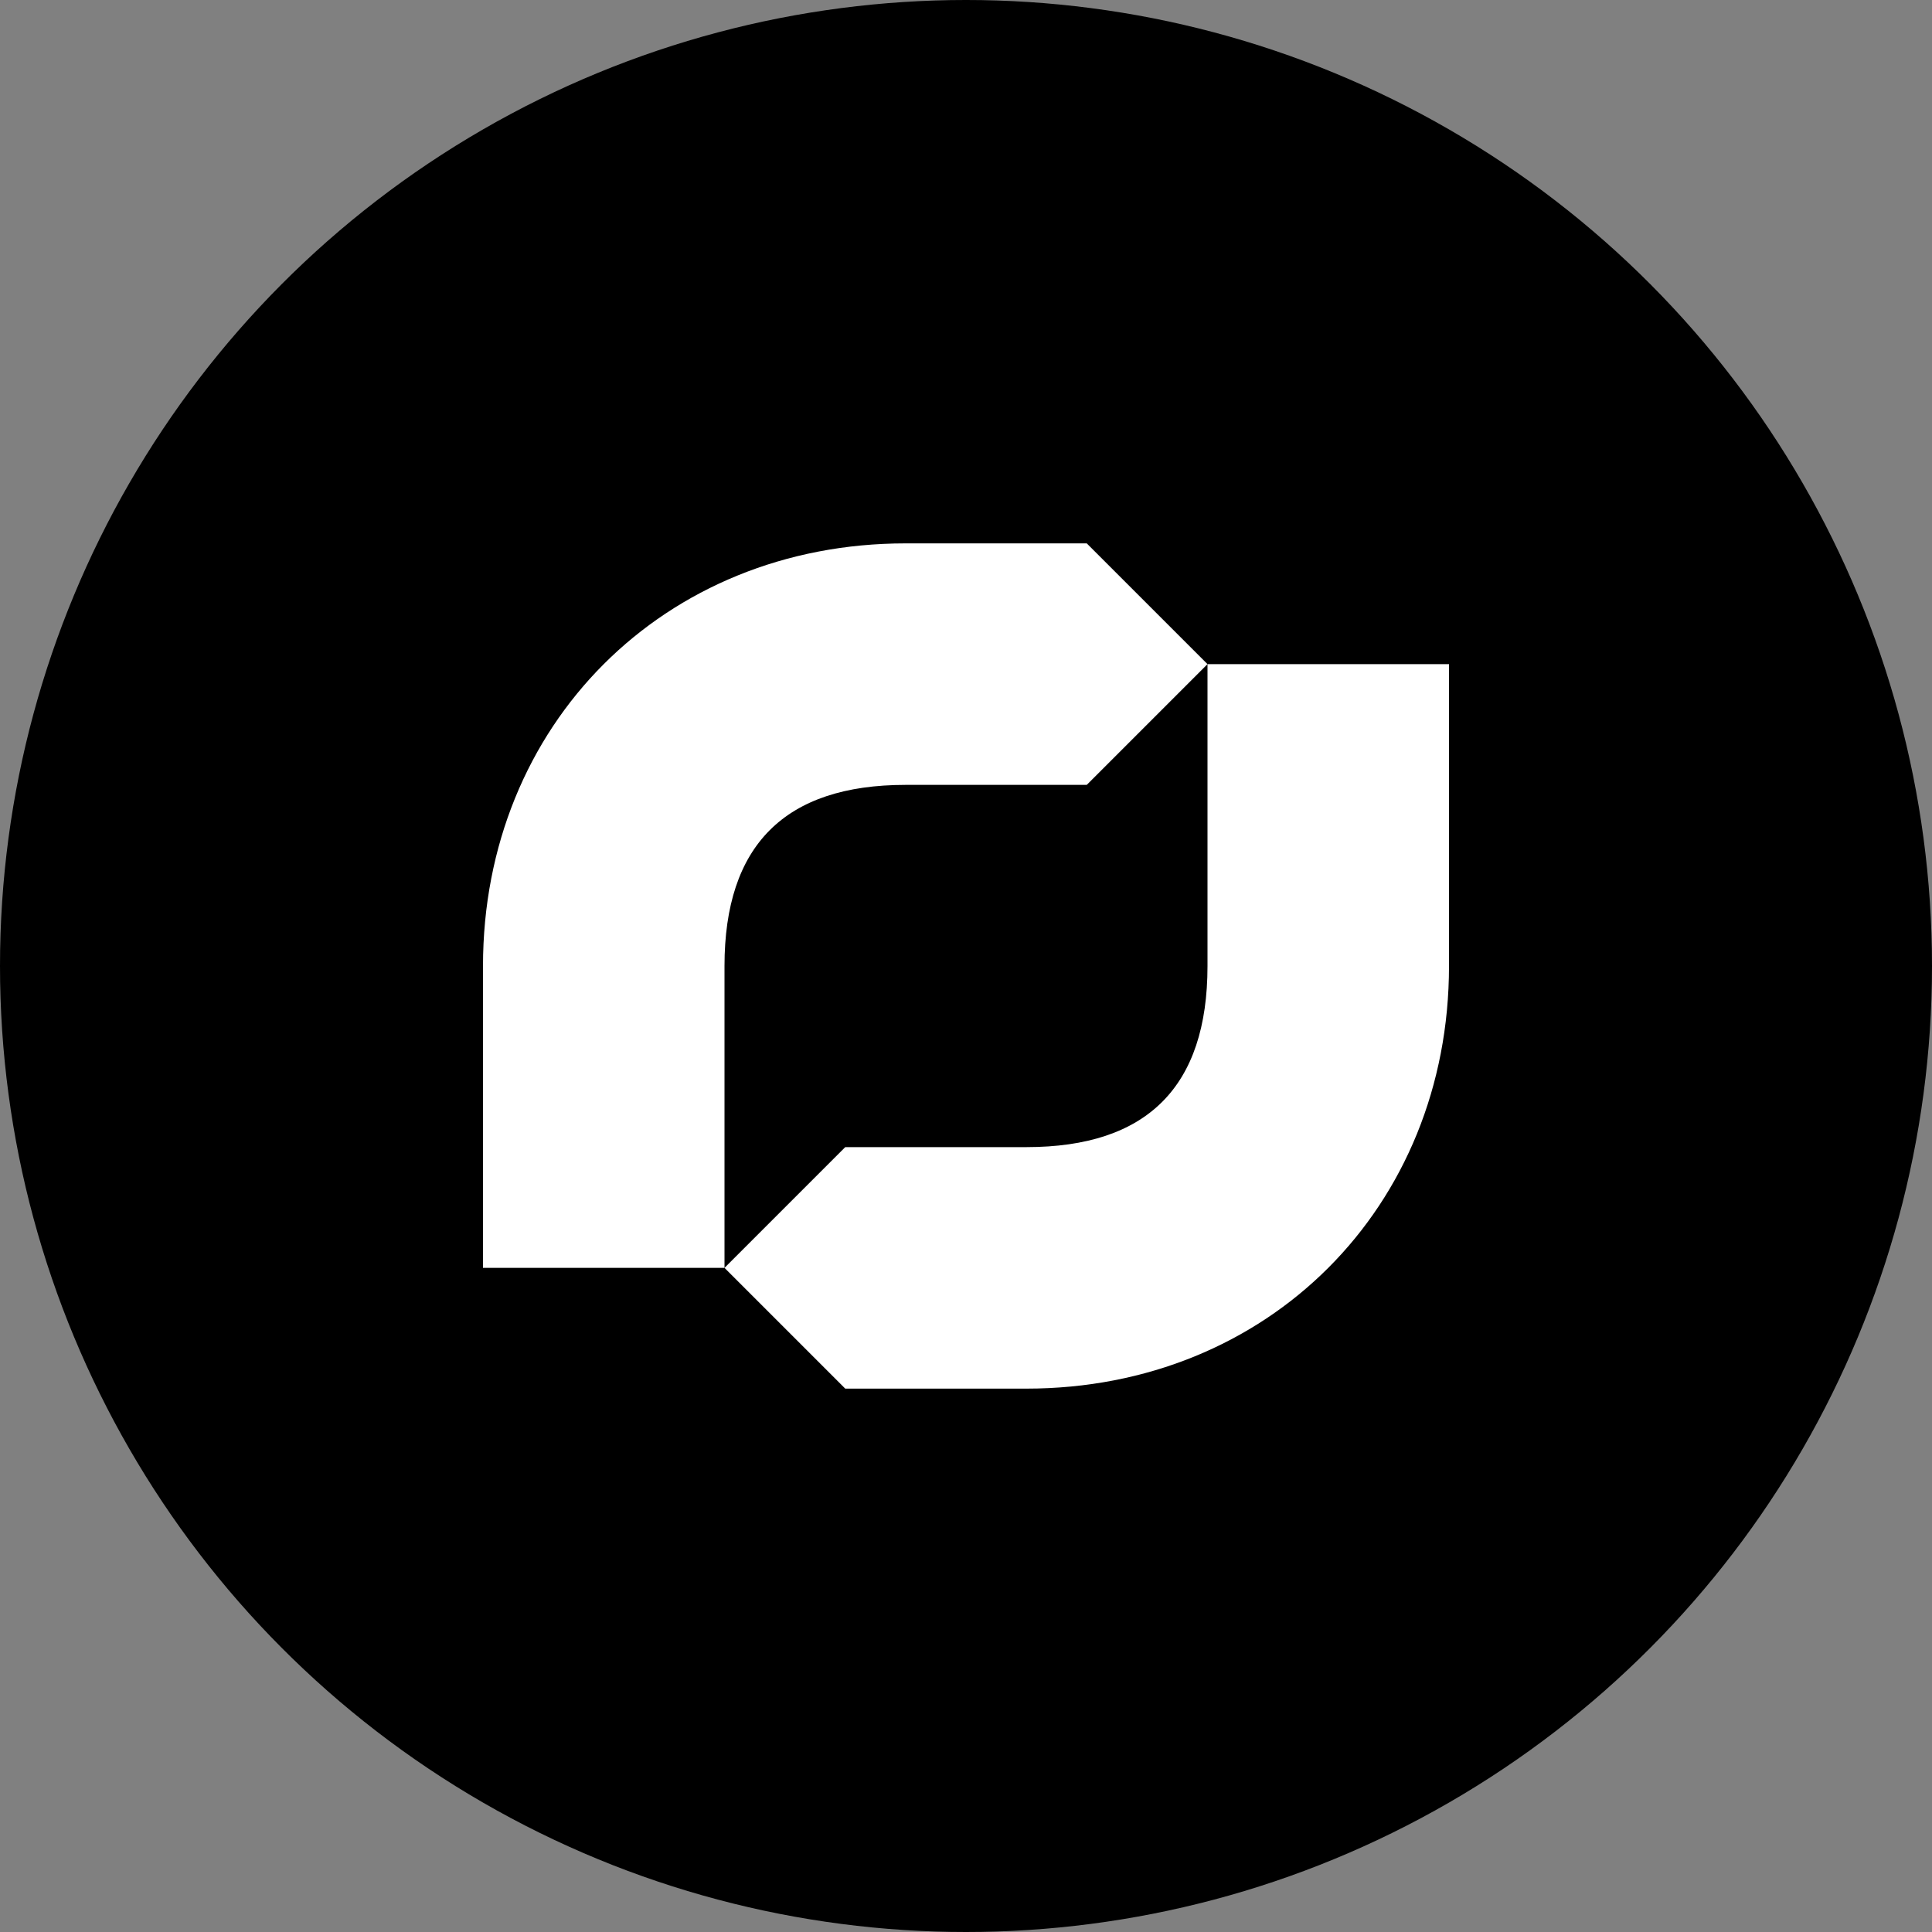
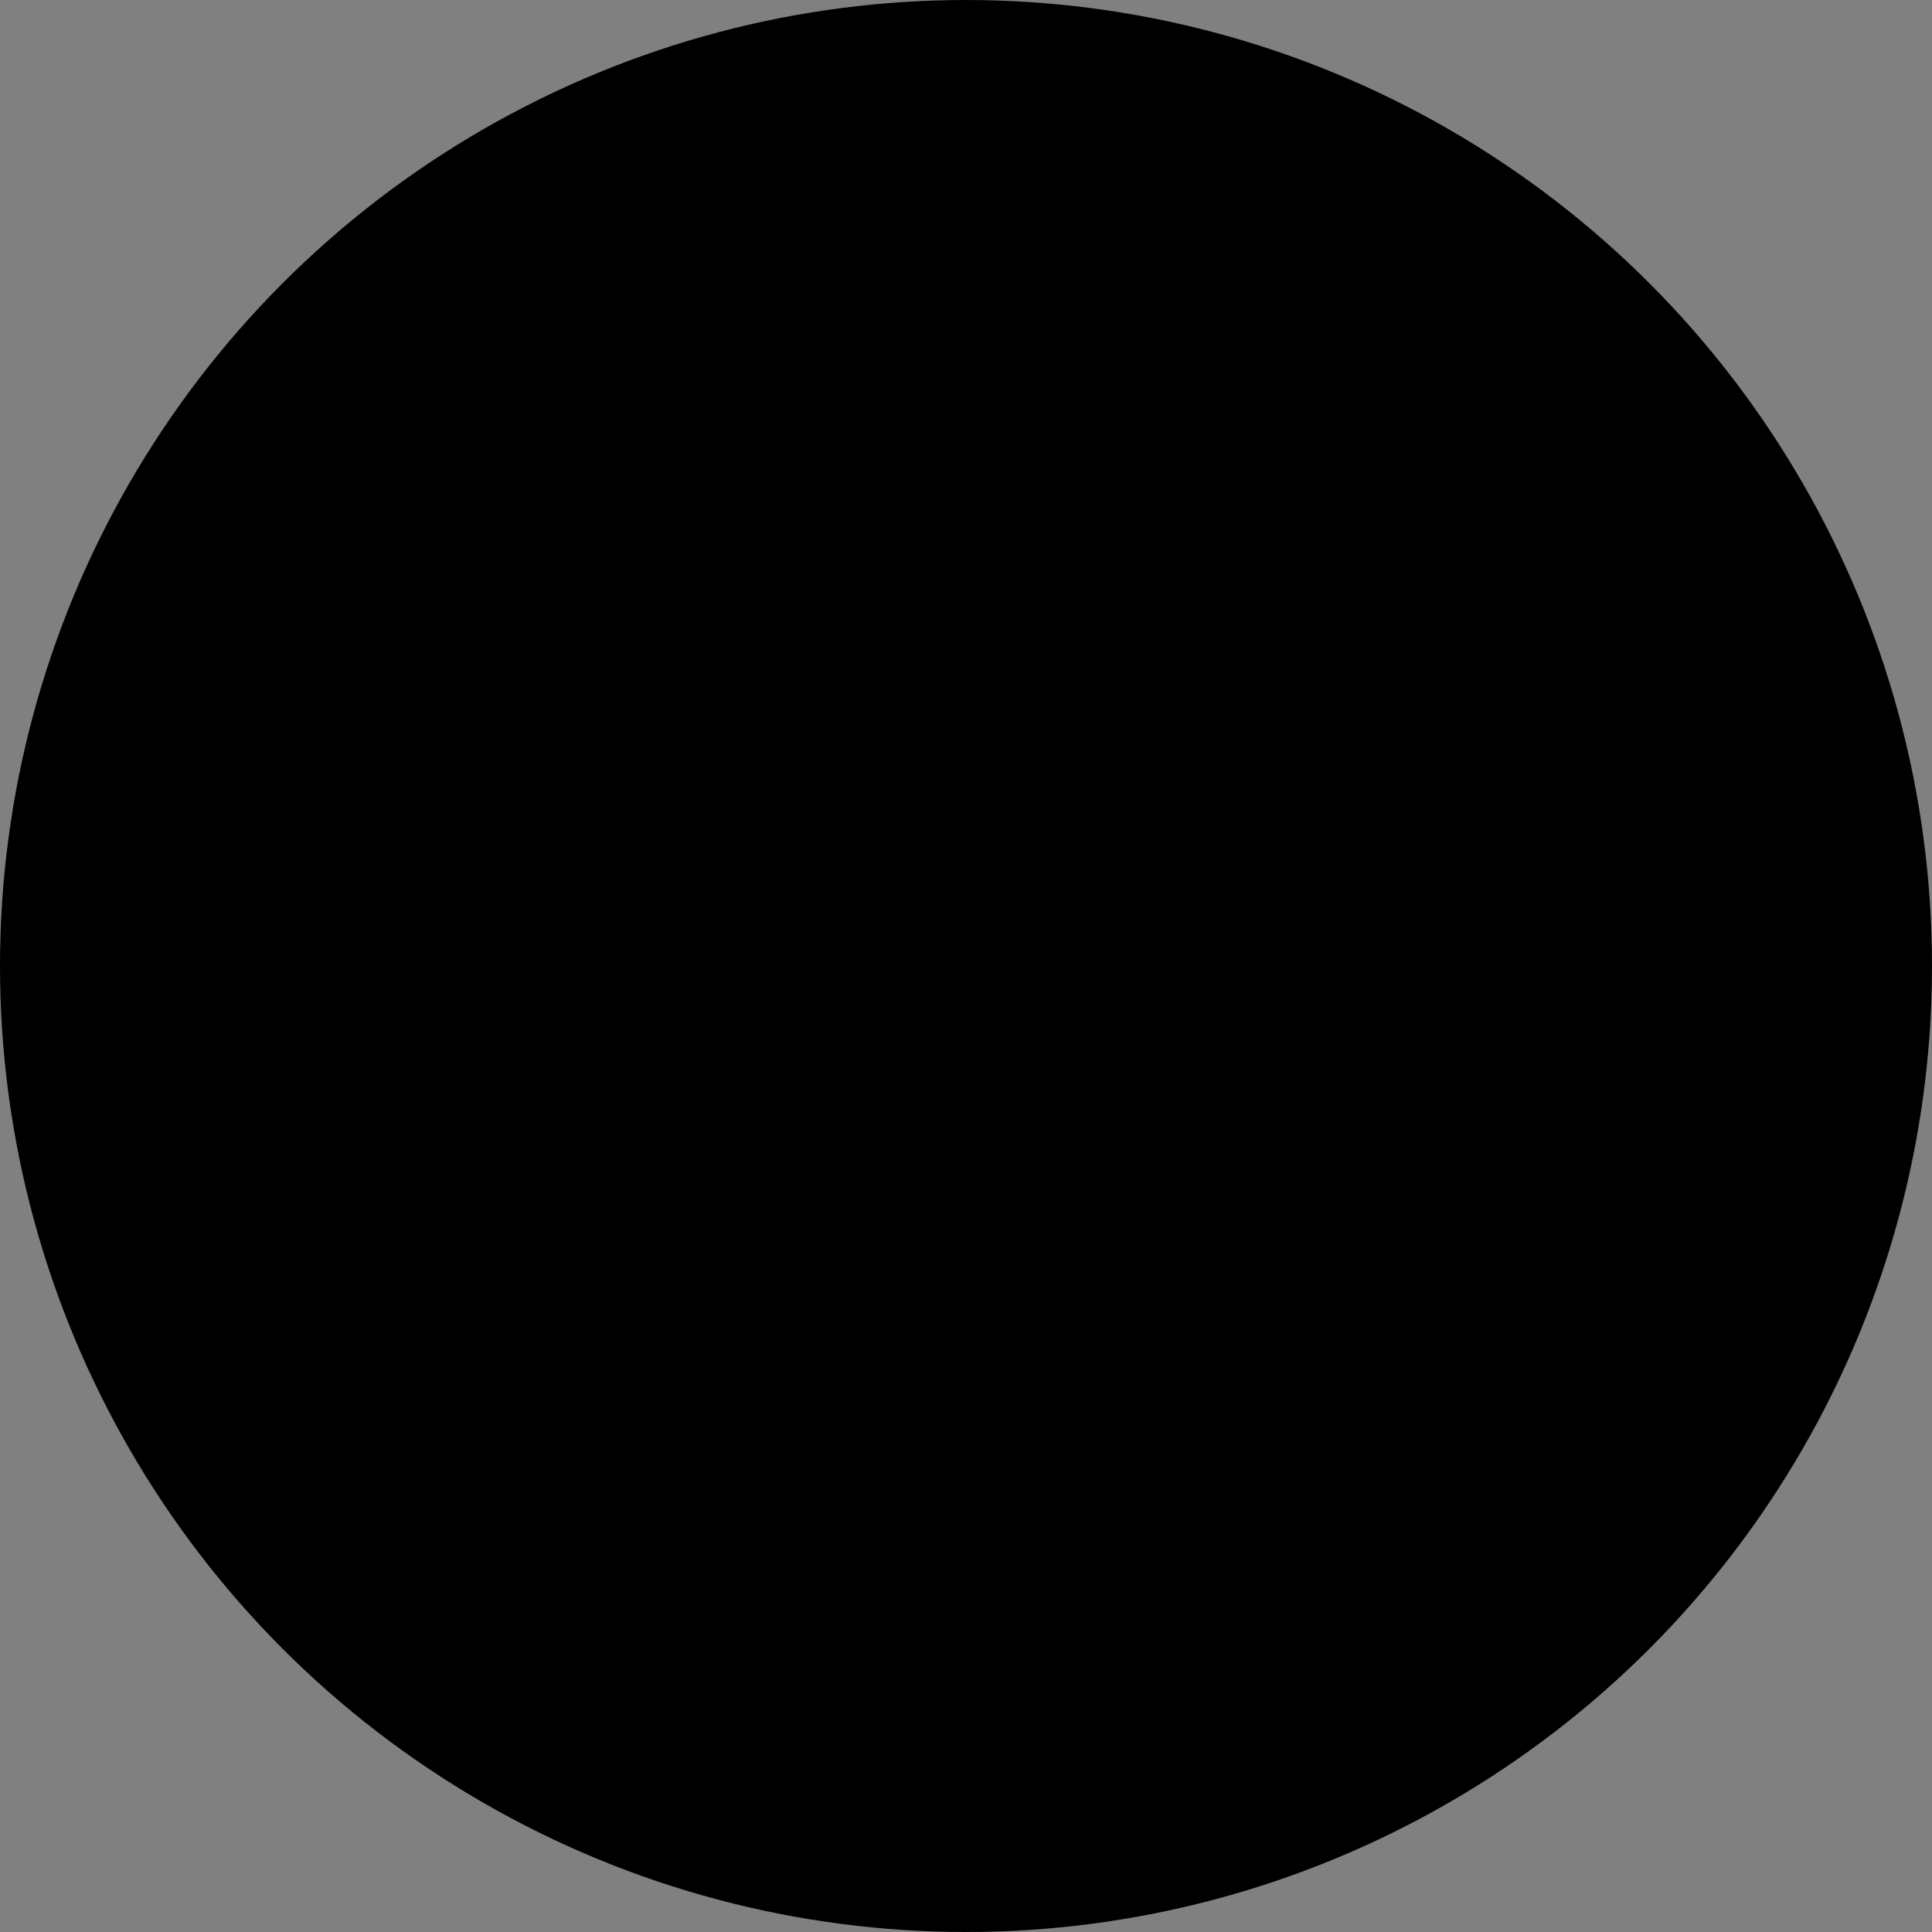
<svg xmlns="http://www.w3.org/2000/svg" viewBox="0 0 64 64" width="64" height="64">
  <rect x="0" y="0" width="64" height="64" fill="#808080" stroke="none" />
  <circle cx="32" cy="32" r="32" fill="#000000" />
  <g fill="#ffffff" stroke="none">
-     <path d="M16 42 L16 32 C16 24 22 18 30 18 L36 18 L33 15 L40 22 L33 29 L36 26 L30 26 C26 26 24 28 24 32 L24 42 L16 42 Z" />
-     <path d="M48 22 L48 32 C48 40 42 46 34 46 L28 46 L31 49 L24 42 L31 35 L28 38 L34 38 C38 38 40 36 40 32 L40 22 L48 22 Z" />
-   </g>
+     </g>
</svg>